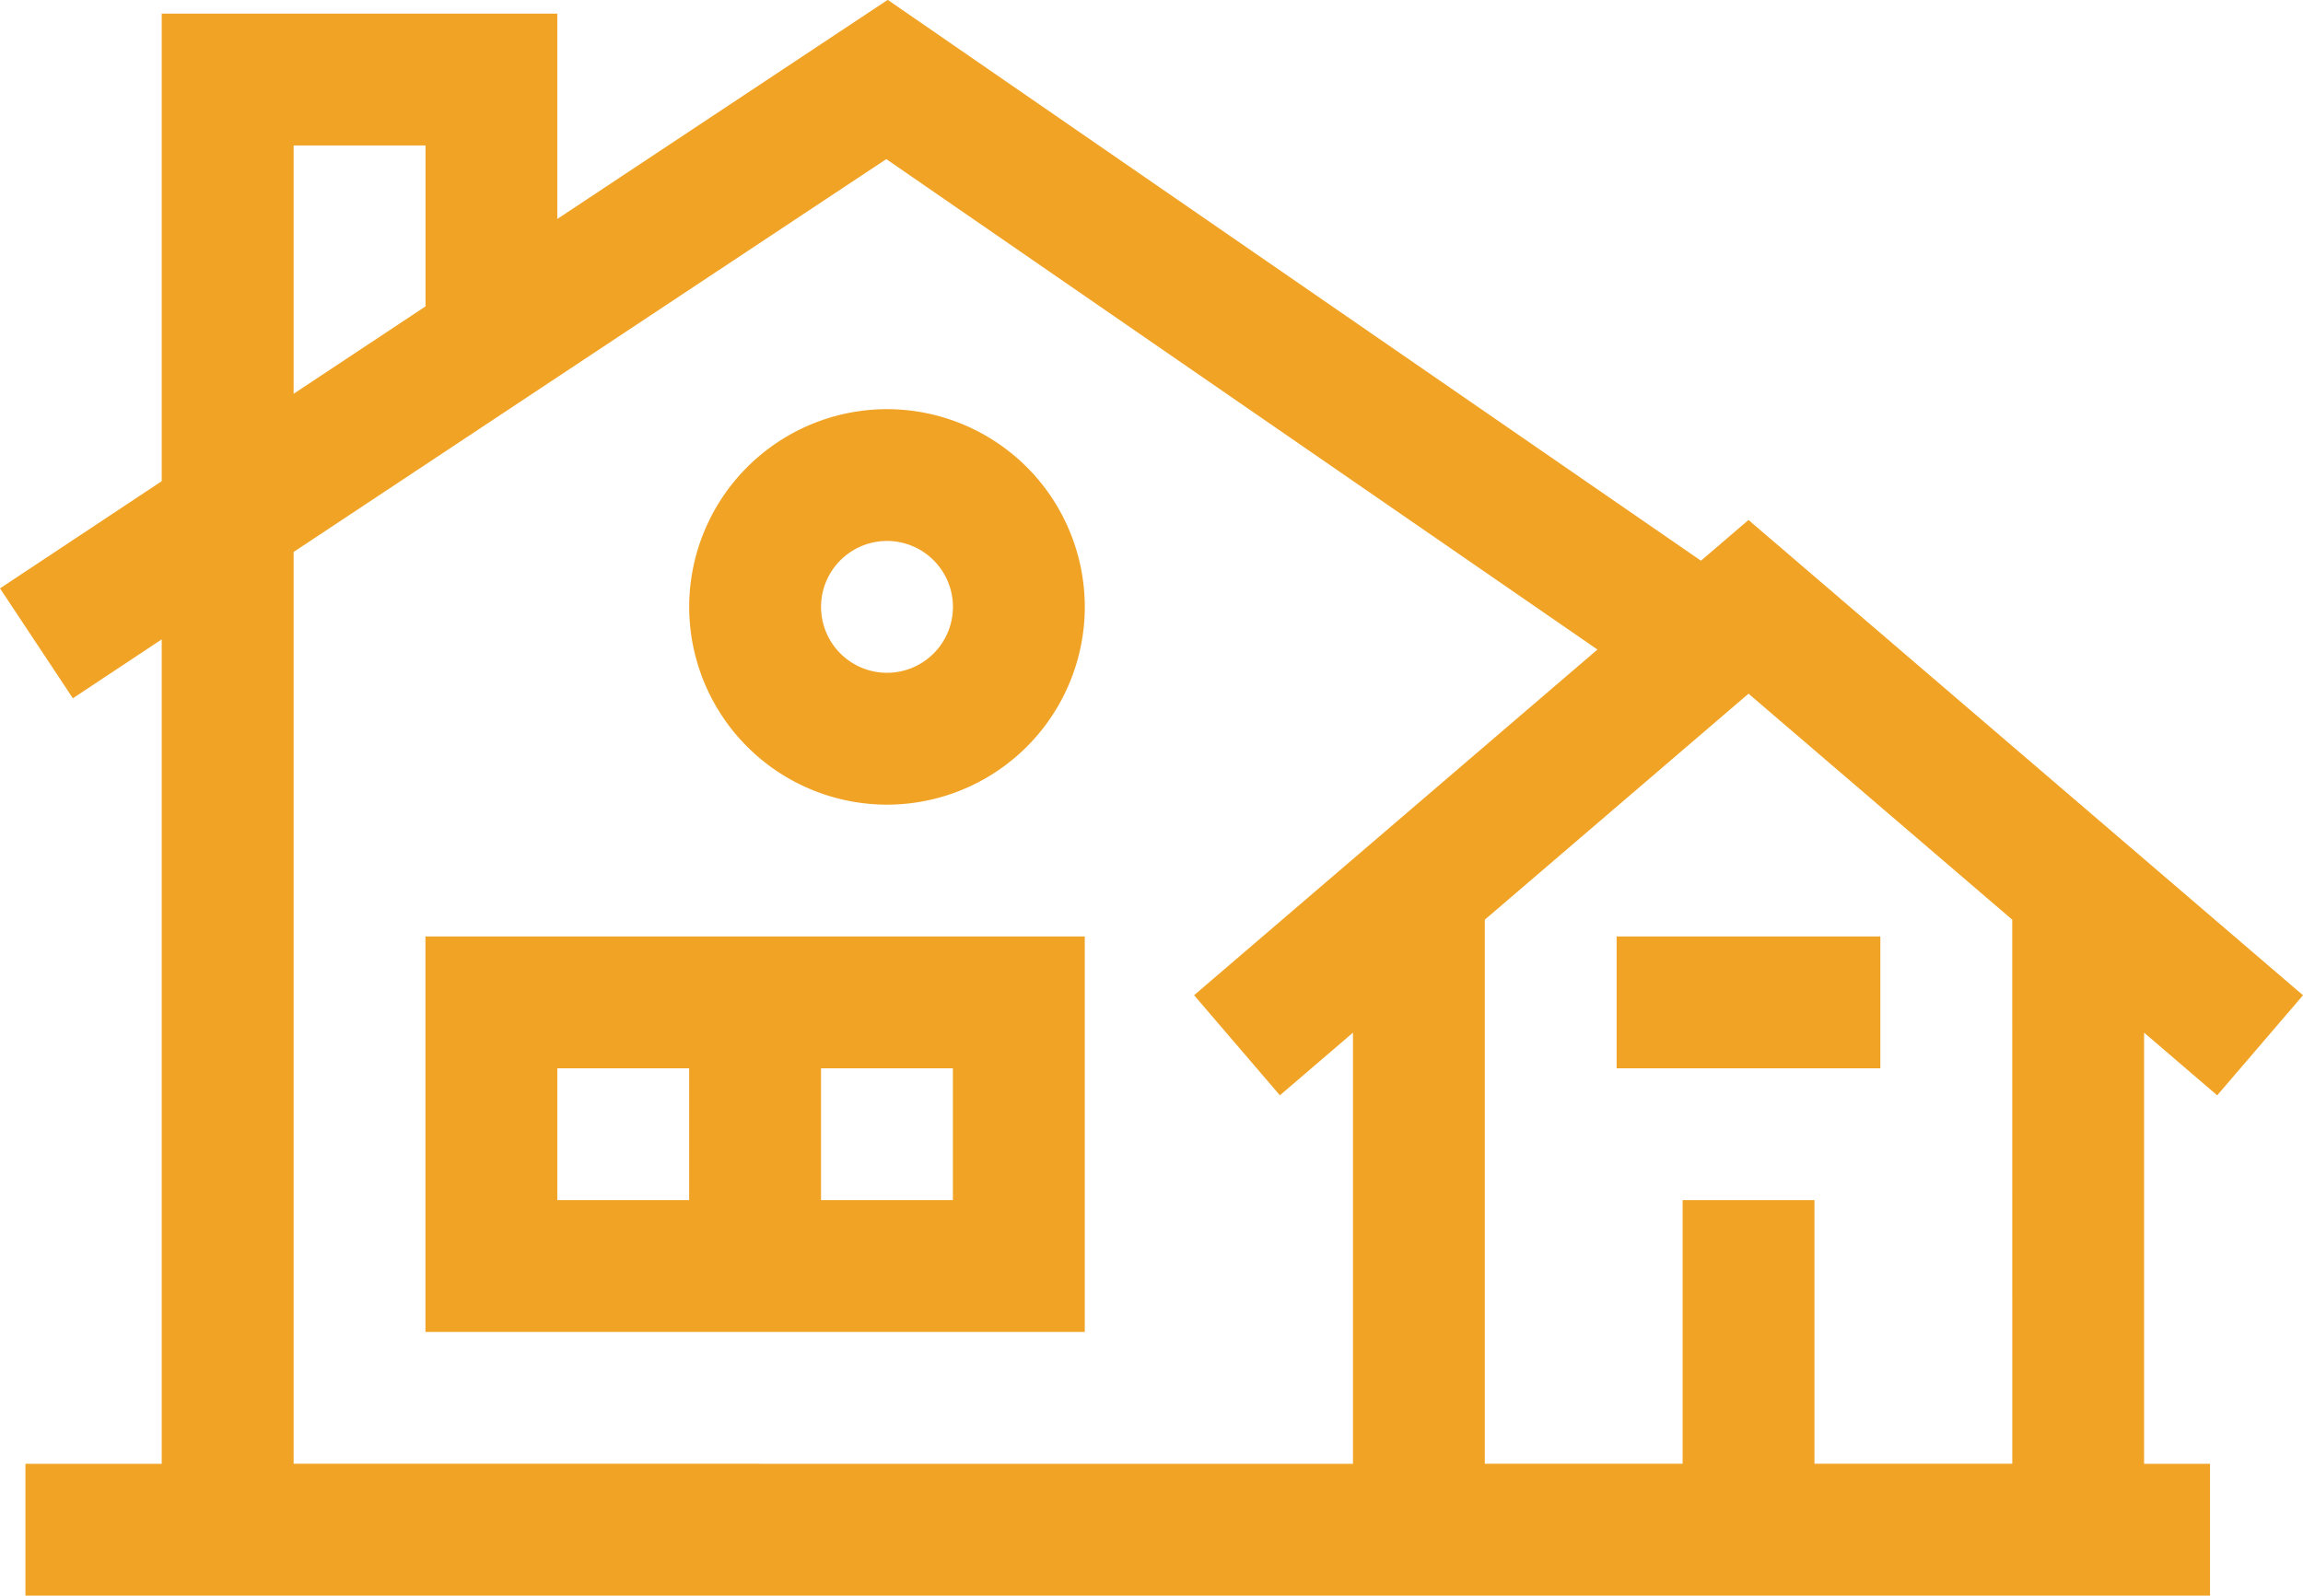
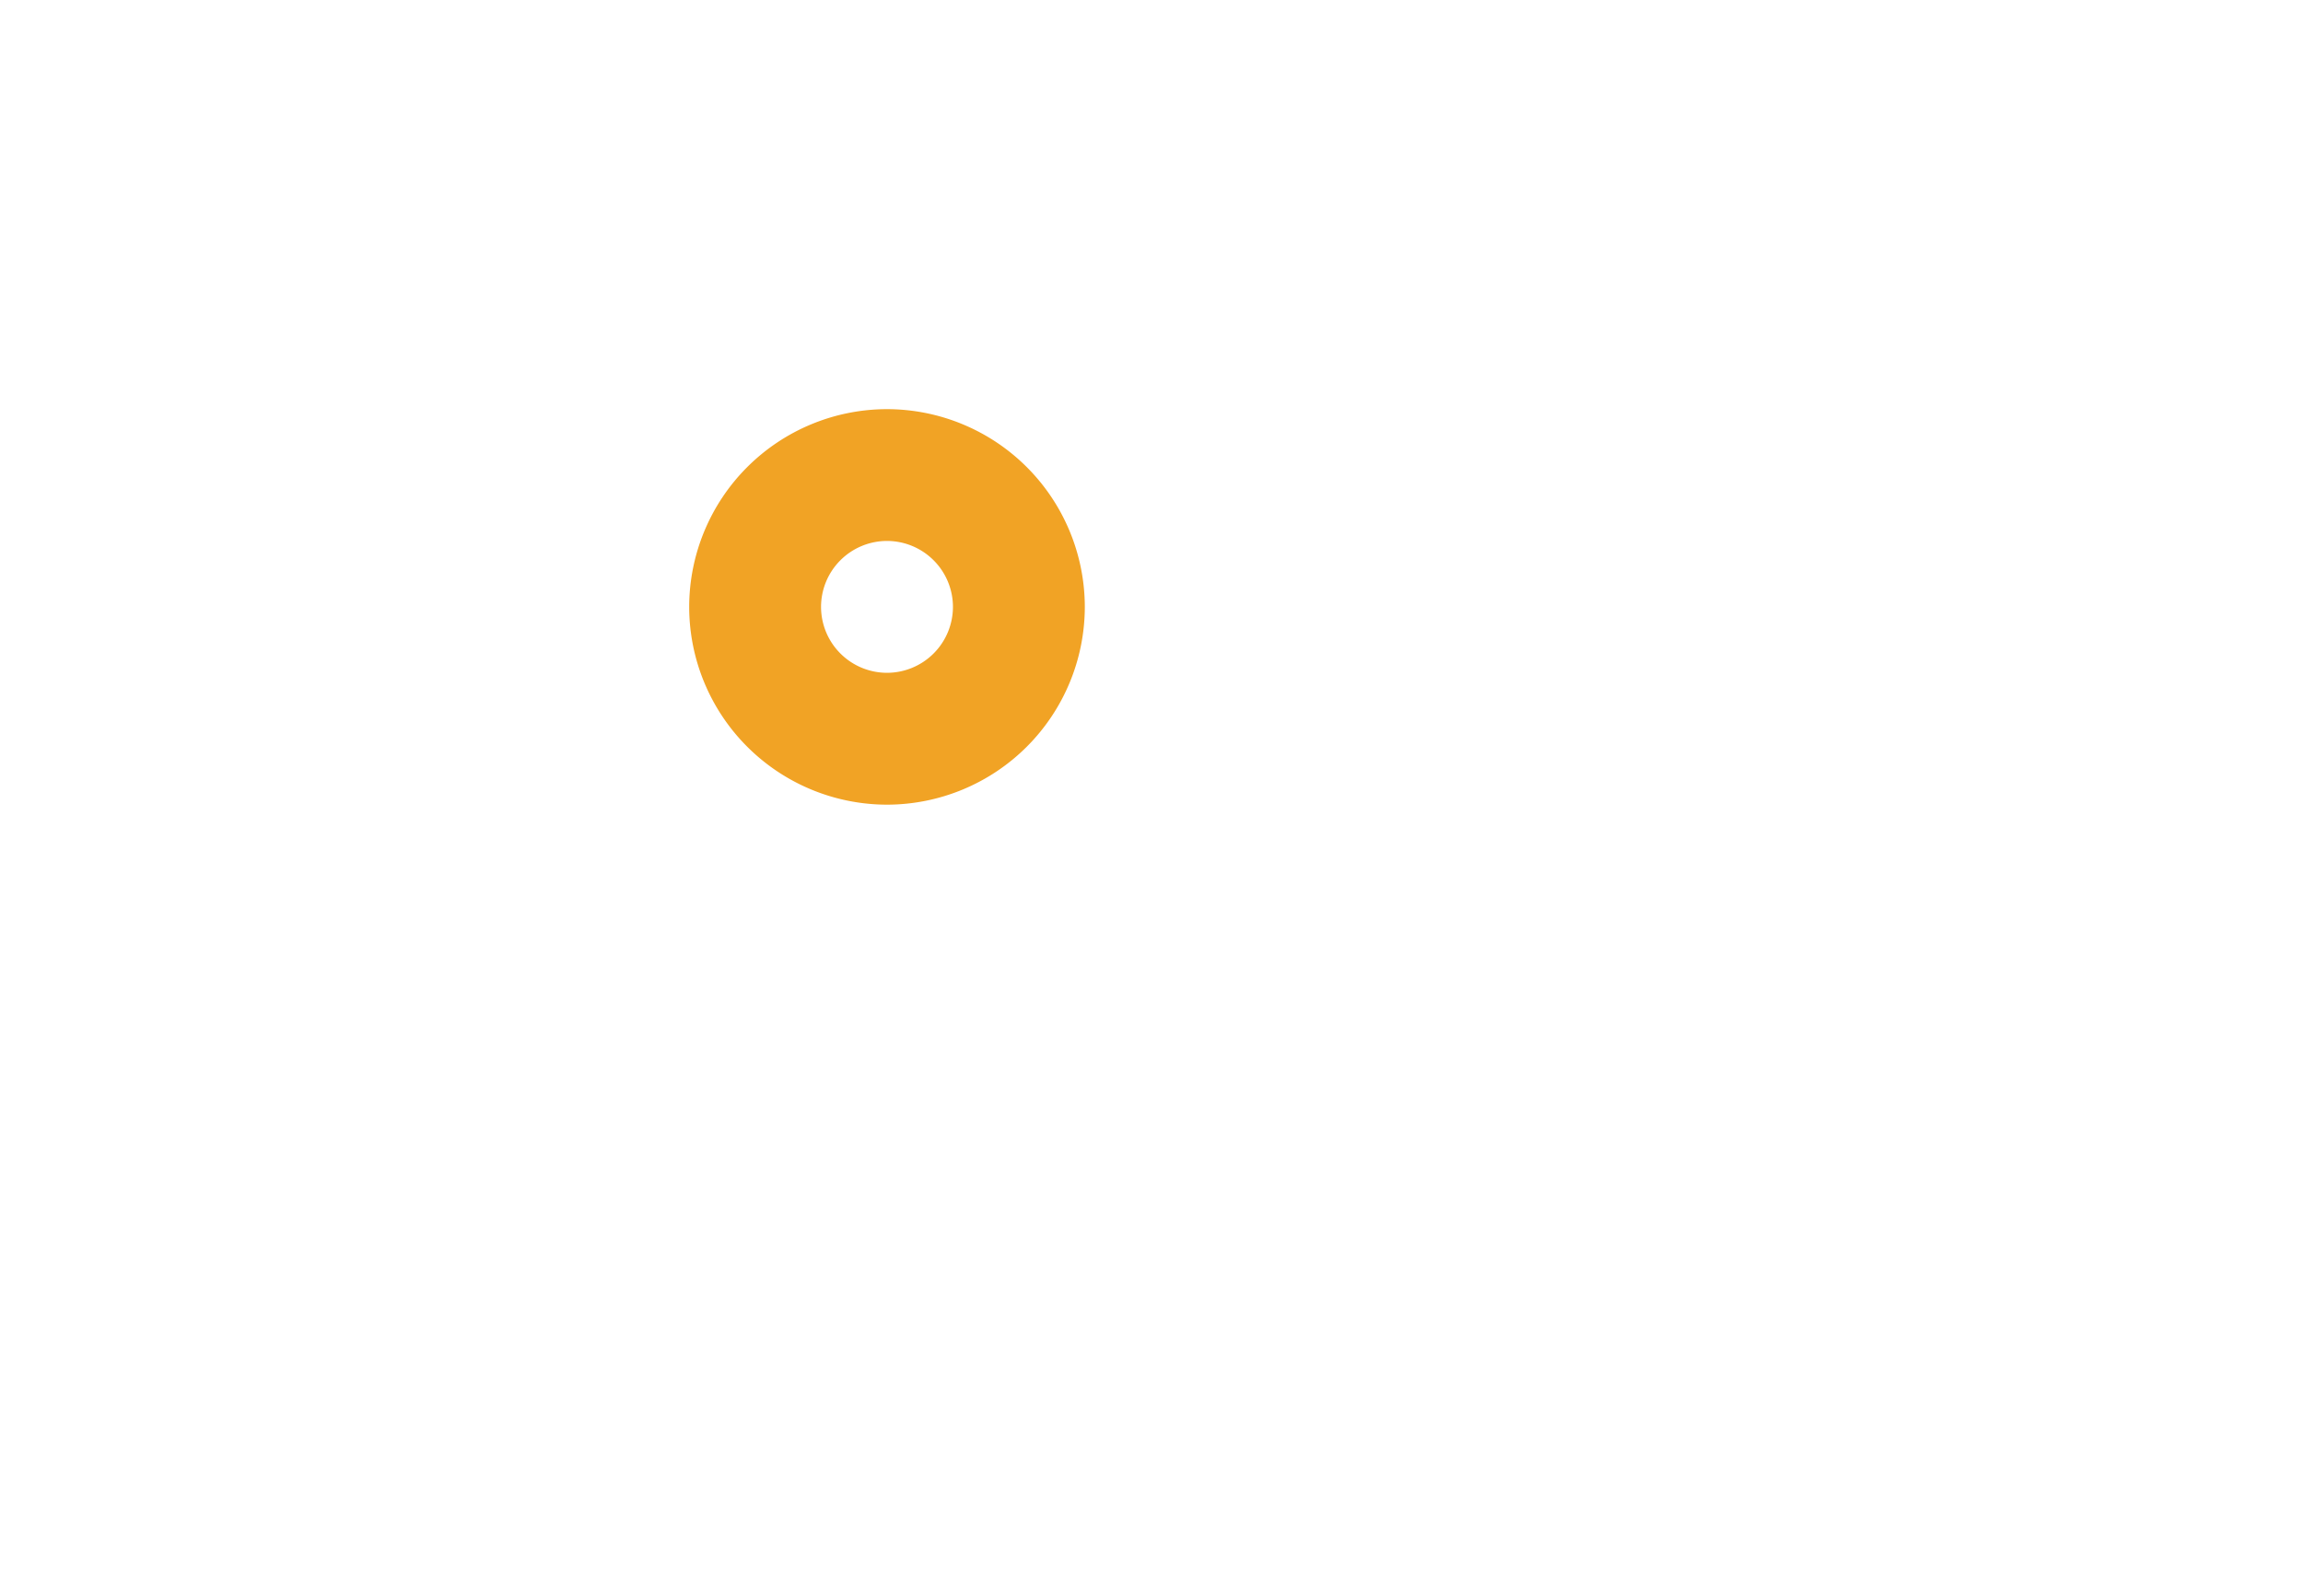
<svg xmlns="http://www.w3.org/2000/svg" width="67.818" height="47" viewBox="0 0 67.818 47">
  <g id="modern-house" transform="translate(-173.372 -0.566)">
    <g id="Group_23623" data-name="Group 23623" transform="translate(1932.302 6.816)">
      <path id="Path_20777" data-name="Path 20777" d="M-1544.051,117.894a5.831,5.831,0,0,0-5.825,5.825,5.831,5.831,0,0,0,5.825,5.825,5.831,5.831,0,0,0,5.825-5.825A5.831,5.831,0,0,0-1544.051,117.894Zm0,7.766a1.944,1.944,0,0,1-1.942-1.942,1.944,1.944,0,0,1,1.942-1.942,1.944,1.944,0,0,1,1.942,1.942A1.944,1.944,0,0,1-1544.051,125.66Z" transform="translate(-188.759 -112.092)" fill="#f1a325" />
-       <path id="Path_20778" data-name="Path 20778" d="M-1622.11,277.894h-7.766v11.649h19.416V277.894h-11.649Zm-3.883,7.766v-3.883h3.883v3.883Zm11.649-3.883v3.883h-3.883v-3.883Z" transform="translate(-116.526 -256.56)" fill="#f1a325" />
-       <path id="Path_20779" data-name="Path 20779" d="M-1693.639,26.014l2.527-2.948-16.329-14-1.4,1.2-23.947-16.52L-1742.519.2V-5.848h-11.649V7.924l-4.762,3.157,2.146,3.237,2.616-1.735V36.867h-4.013V40.75h64.331V36.867h-1.942v-12.7ZM-1746.4-1.965v4.74l-3.883,2.574V-1.965Zm-3.883,38.831V10.008l17.453-11.571,20.941,14.446-11.878,10.182,2.527,2.948,2.152-1.845v12.7Zm50.61,0h-5.825V29.1h-3.883v7.766h-5.825V20.84l7.766-6.657,7.766,6.657Z" fill="#f1a325" />
-       <rect id="Rectangle_26713" data-name="Rectangle 26713" width="7.766" height="3.883" transform="translate(-1711.324 21.334)" fill="#f1a325" />
    </g>
  </g>
</svg>